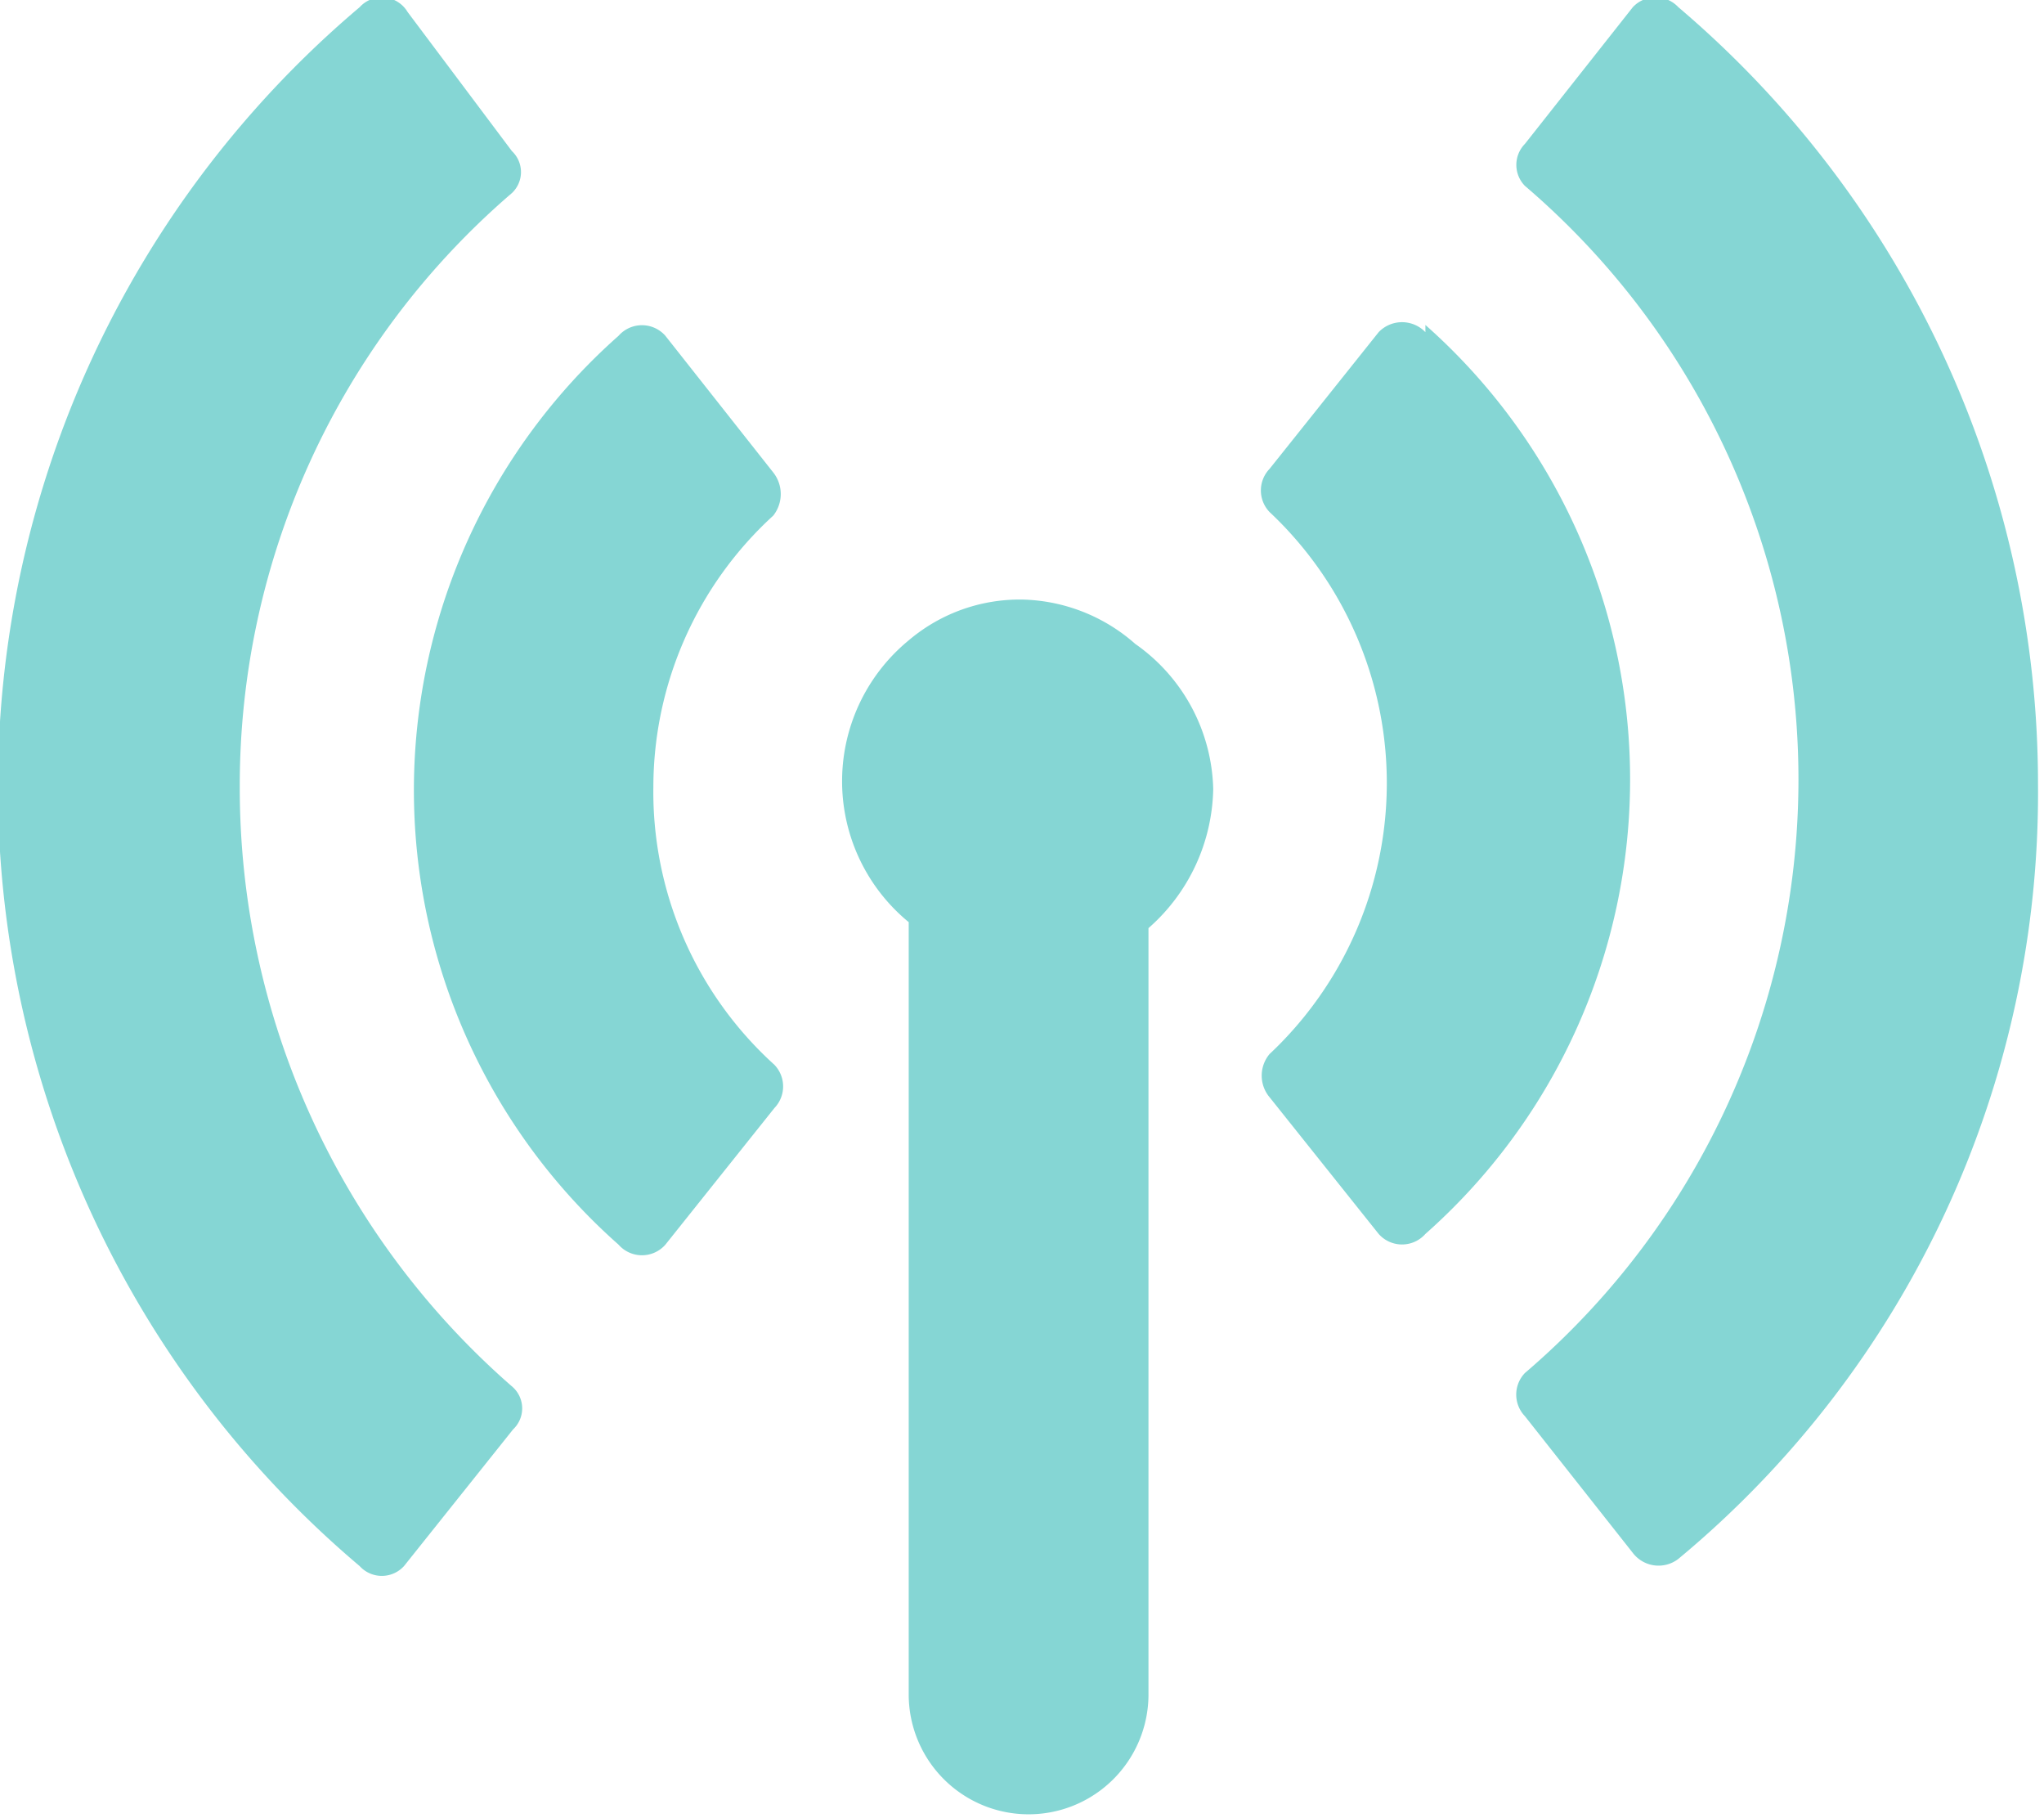
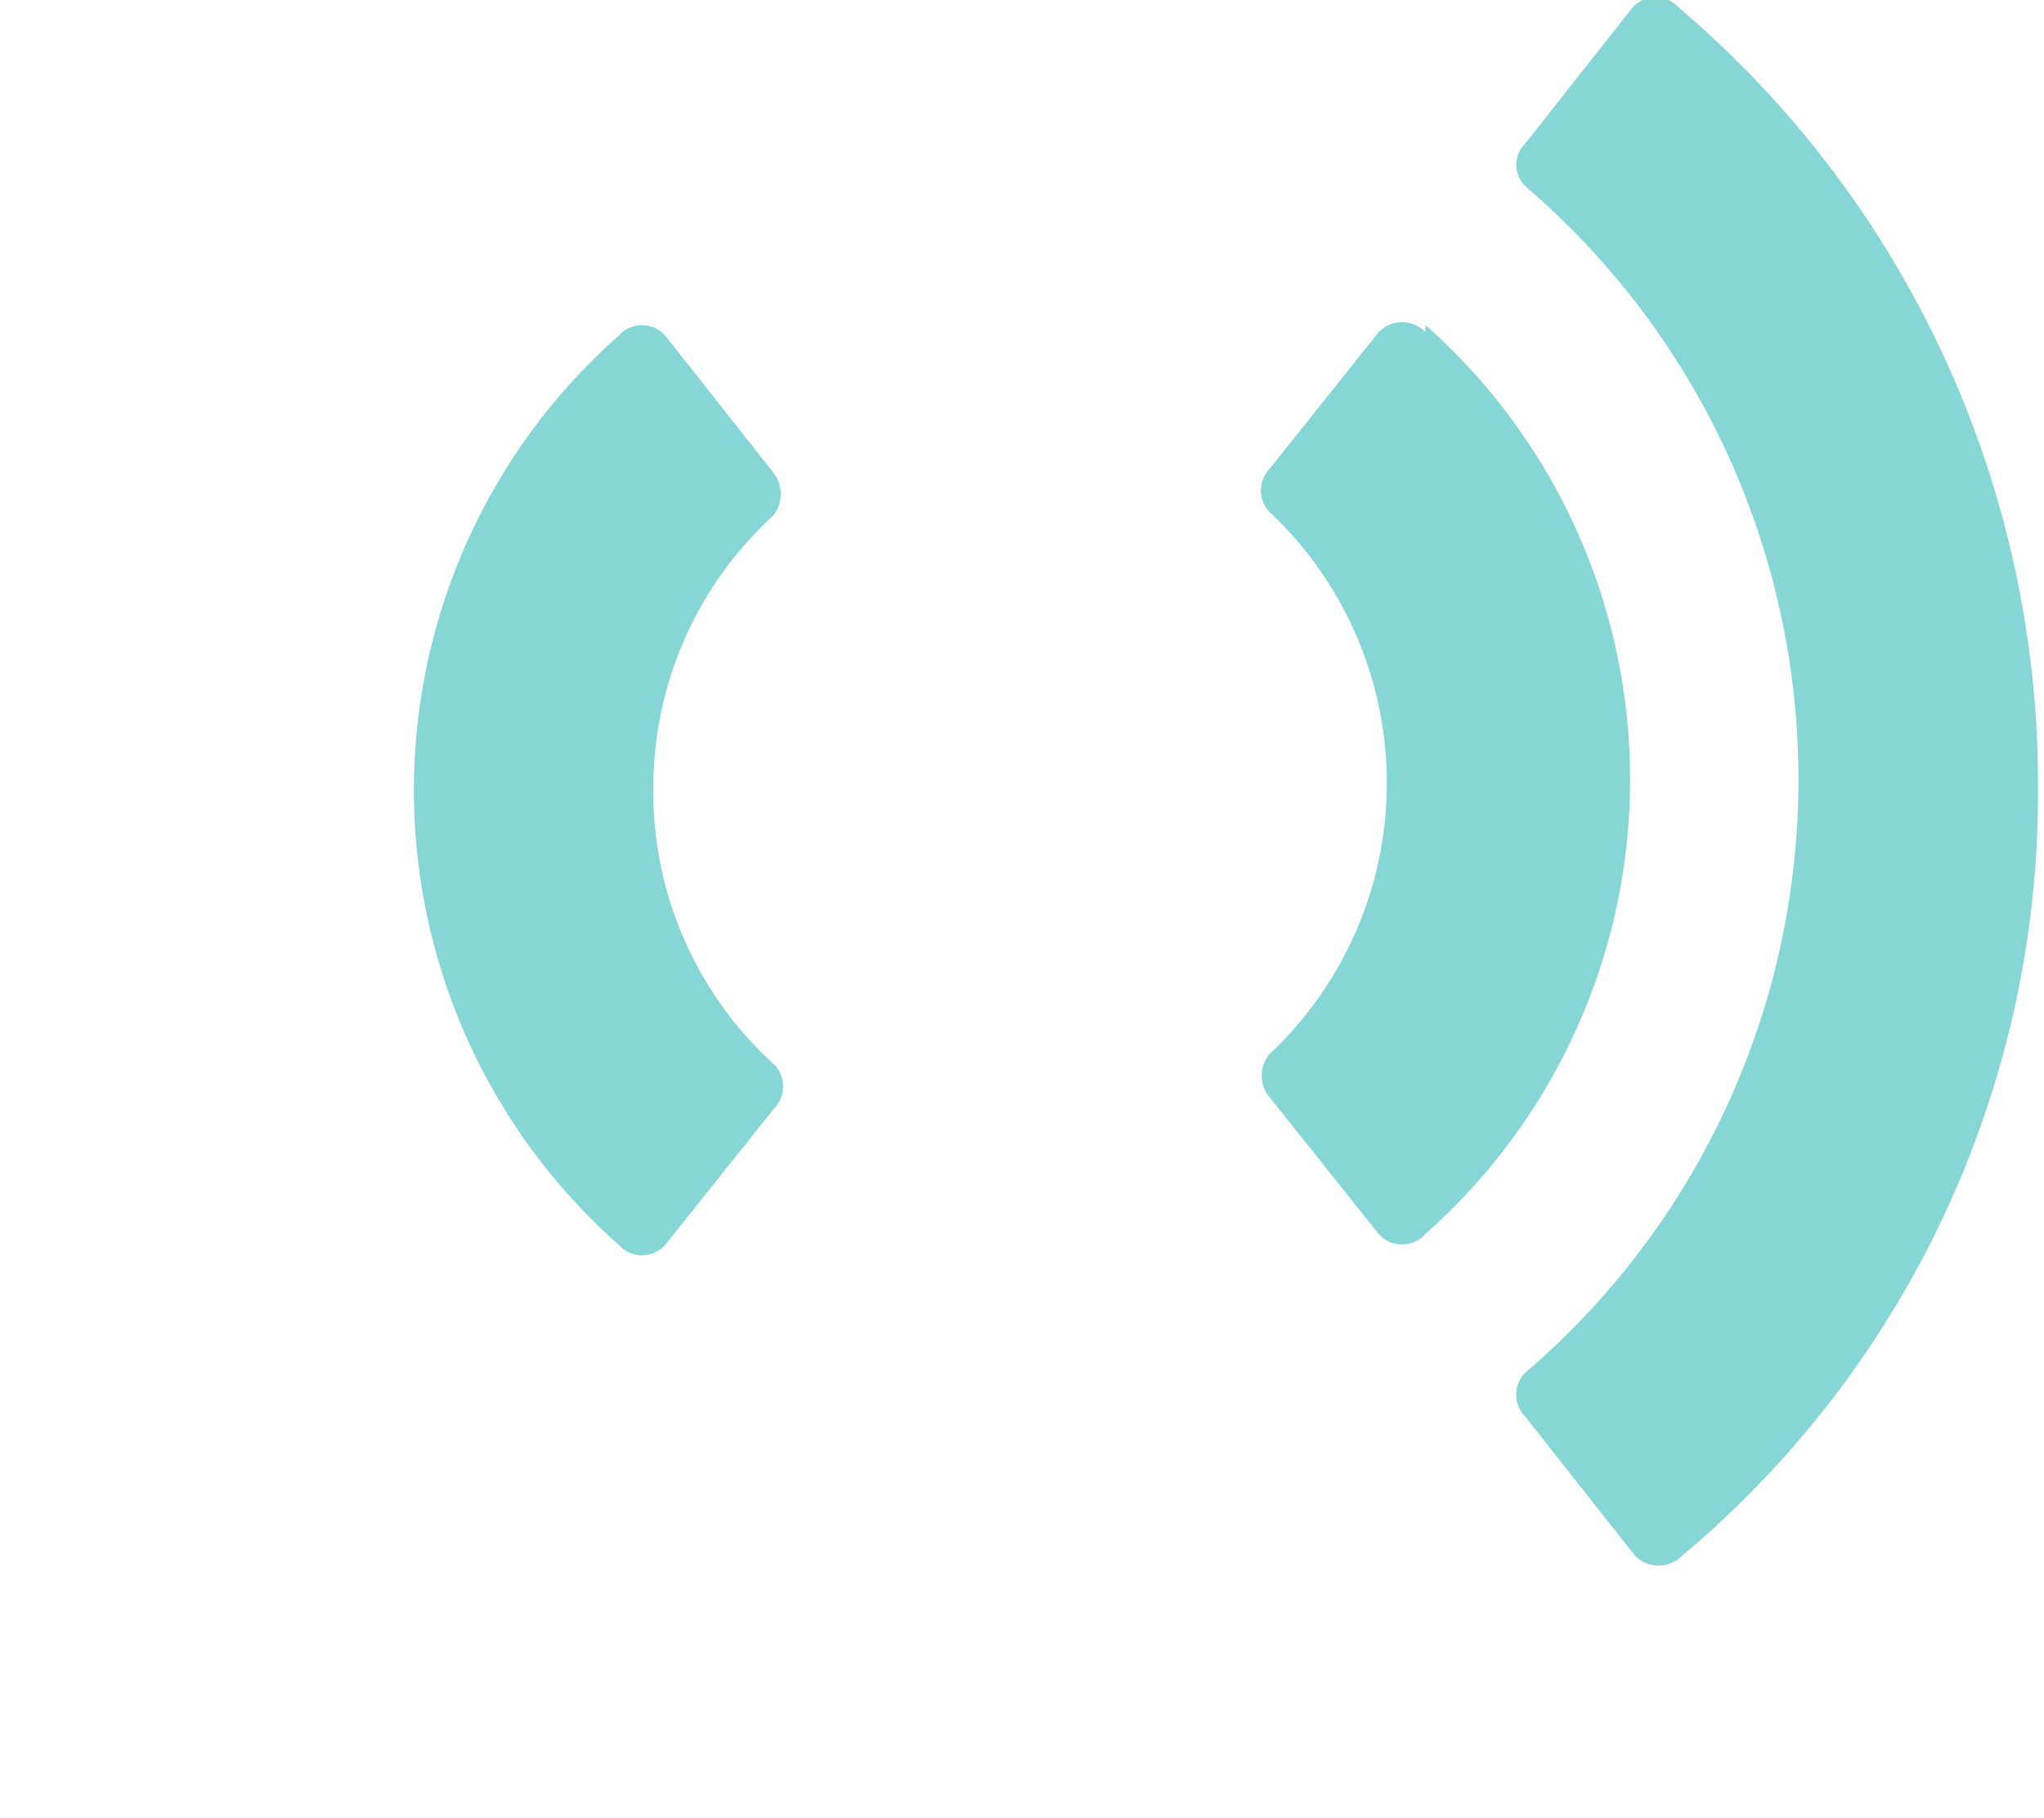
<svg xmlns="http://www.w3.org/2000/svg" width="17.05" height="15.16" viewBox="0 0 17.05 15.16">
  <defs>
    <style>.cls-1{fill:#85d6d4;}</style>
  </defs>
  <g id="Camada_2" data-name="Camada 2">
    <g id="Layer_1" data-name="Layer 1">
      <path class="cls-1" d="M14,.06a.26.26,0,0,0-.38,0l-.9,1.14a.25.25,0,0,0,0,.35,6.51,6.51,0,0,1,0,9.9.26.26,0,0,0,0,.36l.9,1.14A.27.27,0,0,0,14,13a8.3,8.3,0,0,0,3-6.46A8.5,8.5,0,0,0,14,.06Z" />
-       <path class="cls-1" d="M2,6.56A6.51,6.51,0,0,1,4.27,1.61a.24.24,0,0,0,0-.35L3.4.1A.25.25,0,0,0,3,.06a8.51,8.51,0,0,0,0,13,.25.25,0,0,0,.37,0l.91-1.14a.24.24,0,0,0,0-.35A6.62,6.62,0,0,1,2,6.56Z" />
      <path class="cls-1" d="M5.45,6.56a3.07,3.07,0,0,1,1-2.26.29.29,0,0,0,0-.36L5.55,2.8a.26.26,0,0,0-.39,0,5.06,5.06,0,0,0,0,7.58.26.26,0,0,0,.39,0l.91-1.14a.26.26,0,0,0,0-.36A3.07,3.07,0,0,1,5.45,6.56Z" />
-       <path class="cls-1" d="M11.89,2.77a.27.27,0,0,0-.39,0l-.91,1.14a.26.26,0,0,0,0,.36,3.1,3.1,0,0,1,0,4.52.28.28,0,0,0,0,.36l.91,1.14a.26.26,0,0,0,.39,0,5.06,5.06,0,0,0,0-7.58Z" />
-       <path class="cls-1" d="M9.47,5.37A1.47,1.47,0,0,0,8.53,5a1.43,1.43,0,0,0-.95.34,1.52,1.52,0,0,0,0,2.35v6.44a1,1,0,1,0,2,0V7.74a1.58,1.58,0,0,0,.54-1.16A1.52,1.52,0,0,0,9.47,5.37Z" />
+       <path class="cls-1" d="M11.89,2.77a.27.27,0,0,0-.39,0l-.91,1.14a.26.26,0,0,0,0,.36,3.1,3.1,0,0,1,0,4.52.28.28,0,0,0,0,.36l.91,1.14a.26.26,0,0,0,.39,0,5.06,5.06,0,0,0,0-7.58" />
    </g>
  </g>
</svg>